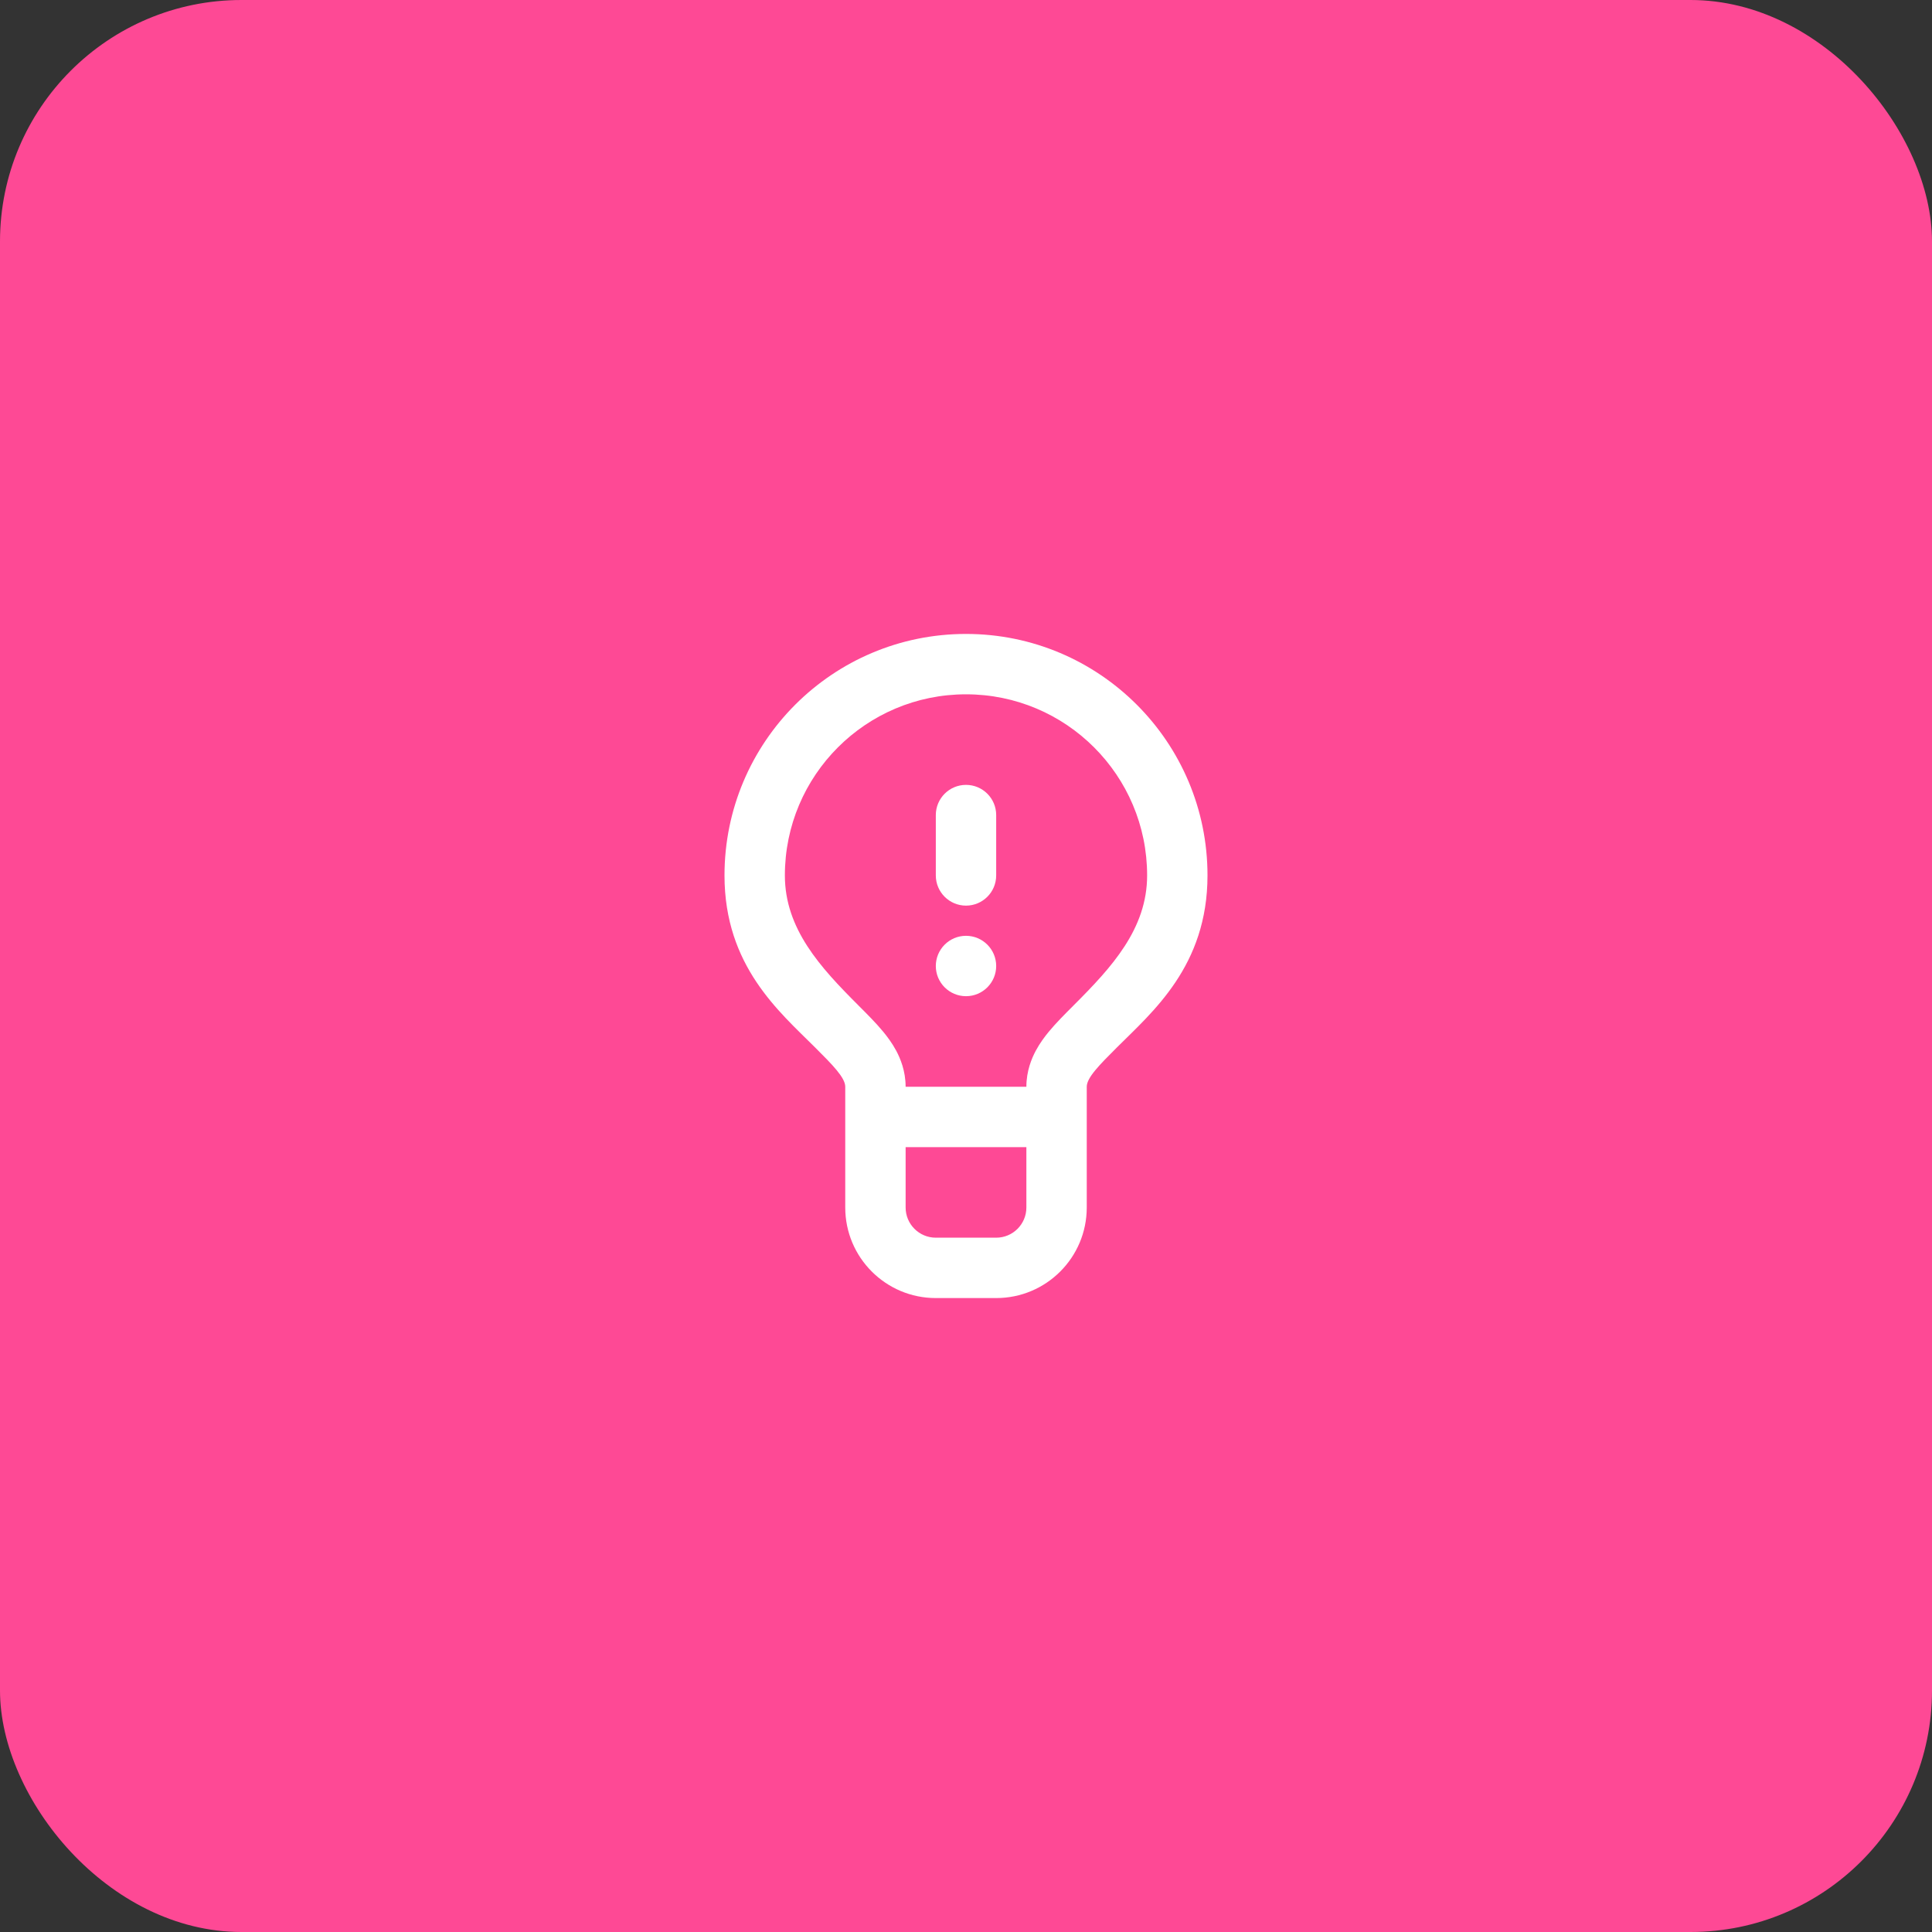
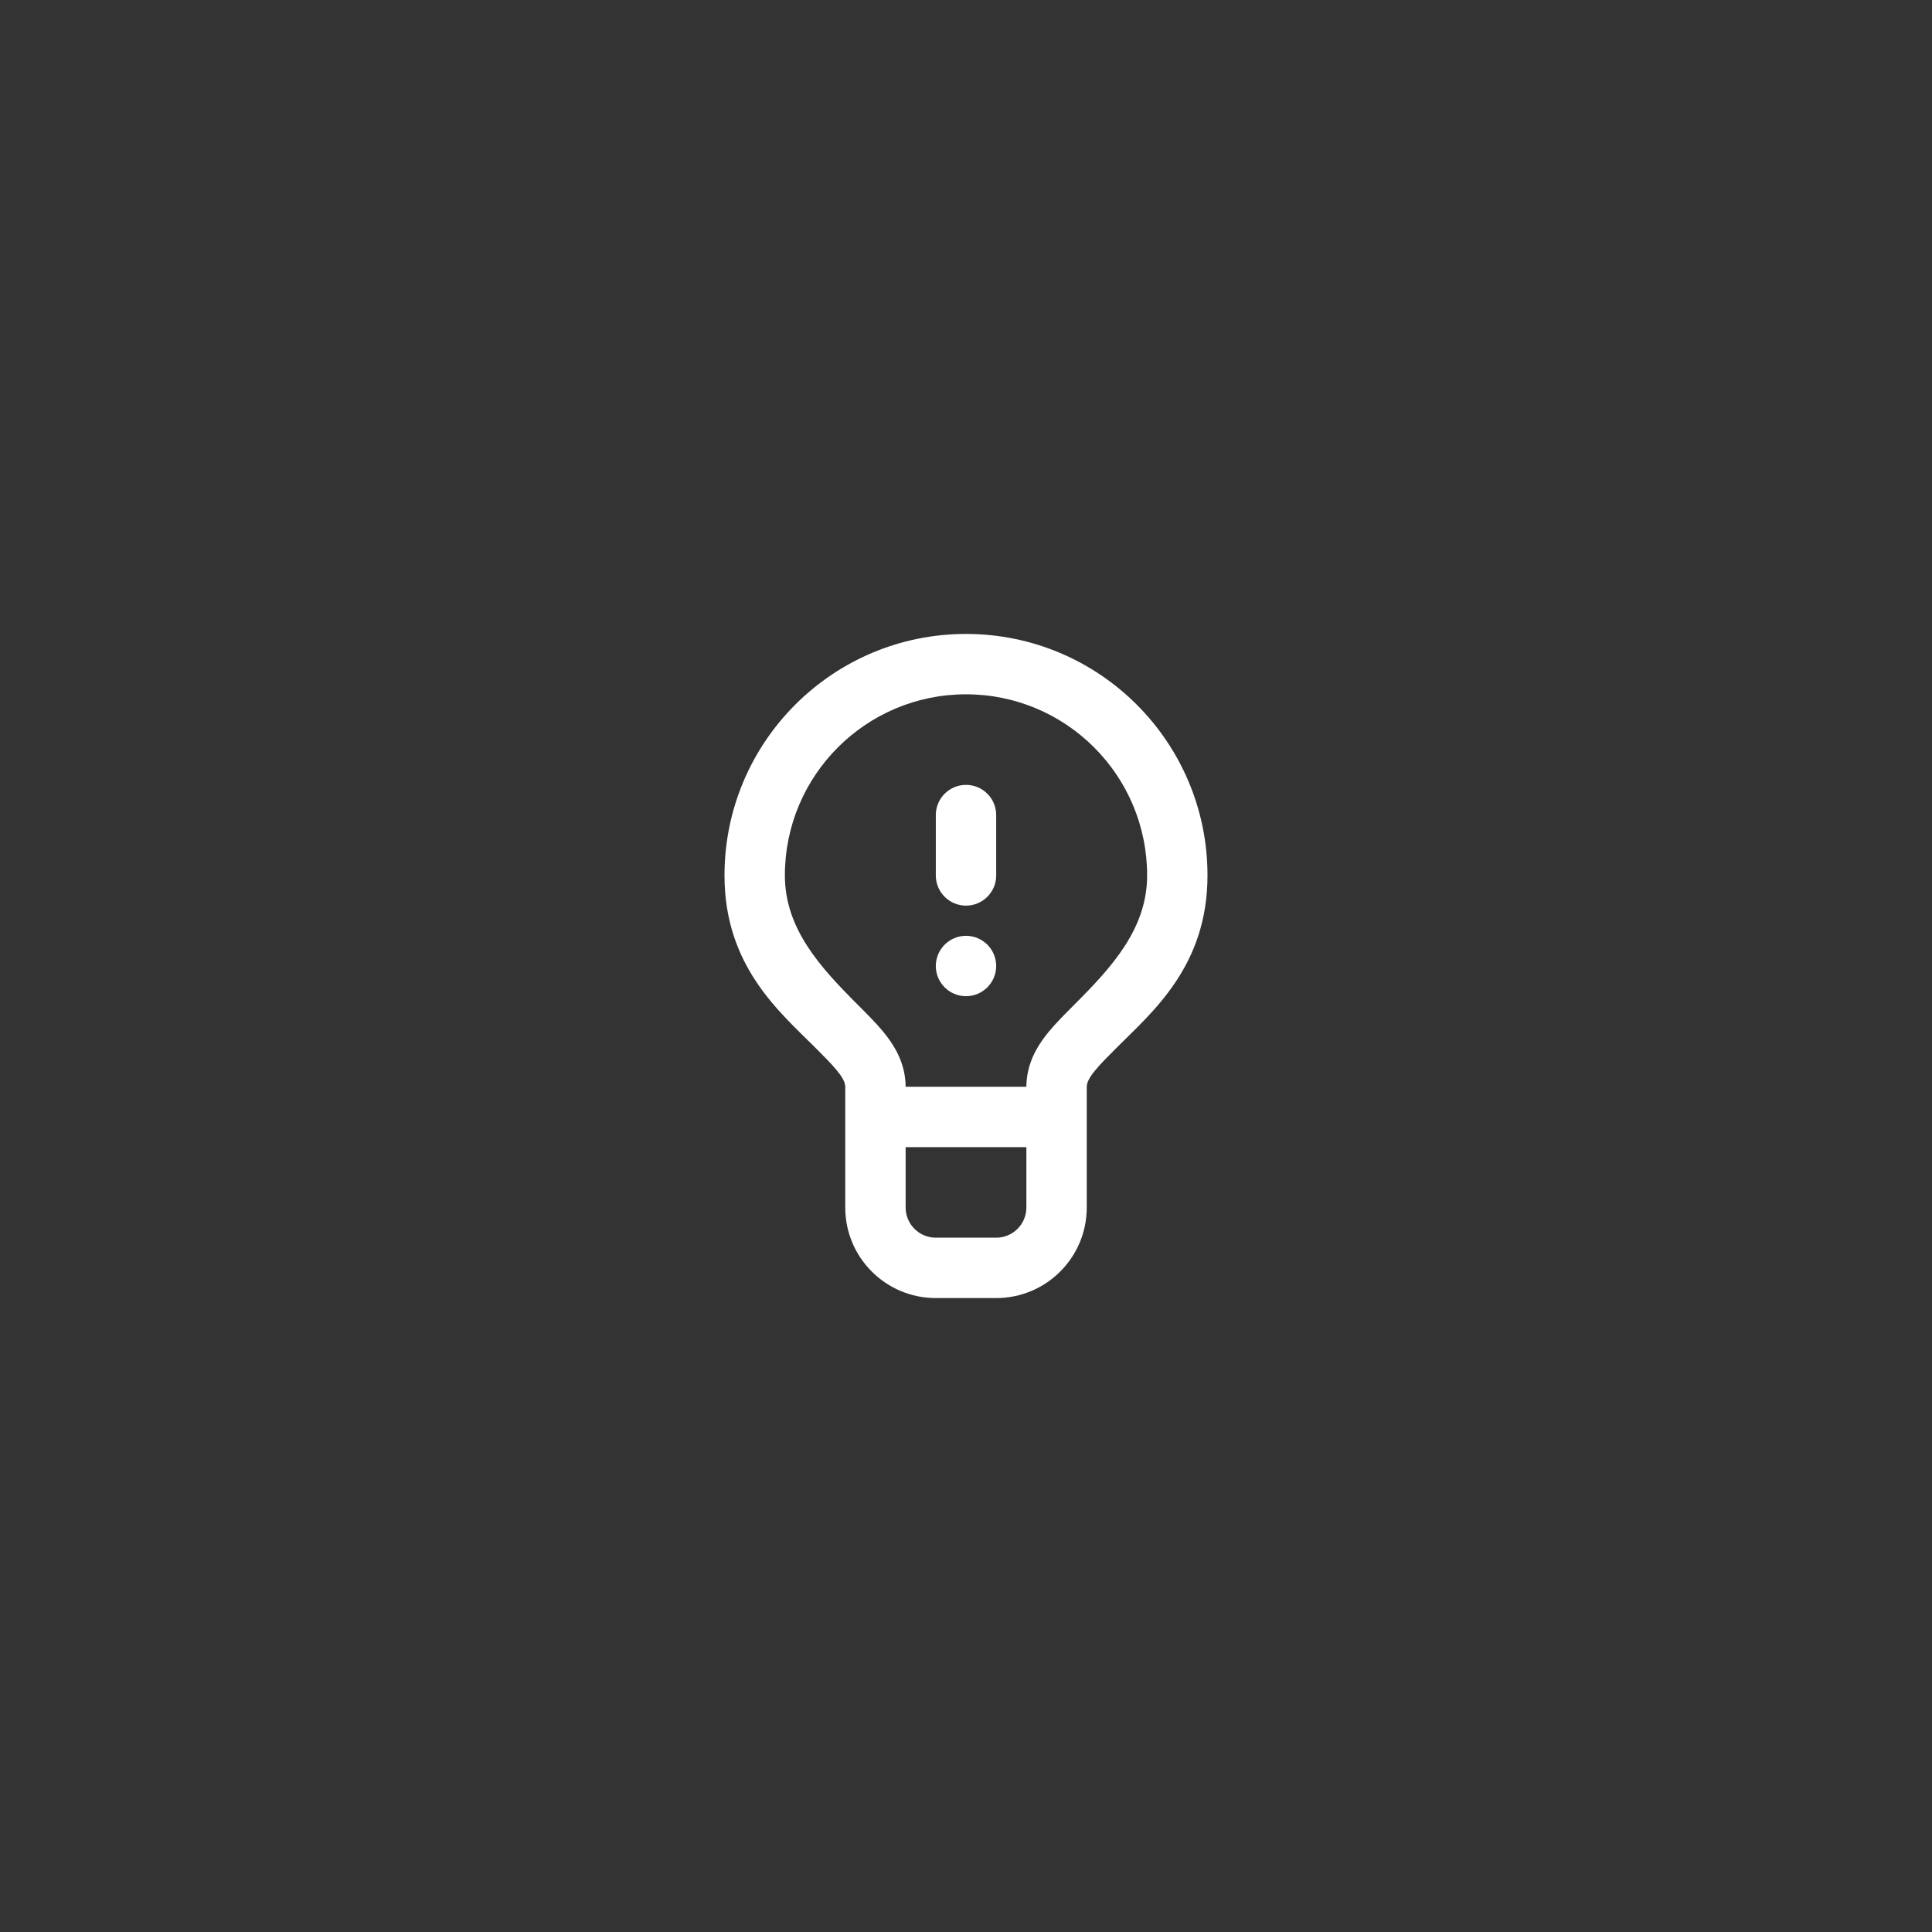
<svg xmlns="http://www.w3.org/2000/svg" width="64" height="64" viewBox="0 0 64 64" fill="none">
  <rect x="0" y="0" width="64" height="64" fill="#333333" stroke="none" />
-   <rect width="64" height="64" rx="8" fill="#FE4995" />
  <path fill-rule="evenodd" clip-rule="evenodd" d="M24 29C24 32 25.821 33.519 27.006 34.703C27.577 35.274 28 35.698 28 36V40C28 41.657 29.343 43 31 43H33C34.657 43 36 41.657 36 40V36C36 35.698 36.423 35.274 36.994 34.703C38.179 33.519 40 32 40 29C40 24.582 36.418 21 32 21C27.582 21 24 24.582 24 29ZM34 36C34 35.471 34.18 35.054 34.31 34.809C34.447 34.553 34.61 34.338 34.74 34.18C34.98 33.889 35.288 33.581 35.542 33.328L35.58 33.289C36.828 32.042 38 30.768 38 29C38 25.686 35.314 23 32 23C28.686 23 26 25.686 26 29C26 30.768 27.172 32.042 28.42 33.289L28.458 33.328C28.712 33.581 29.02 33.889 29.26 34.18C29.39 34.338 29.553 34.553 29.69 34.809C29.82 35.054 30 35.471 30 36H34ZM30 38V40C30 40.552 30.448 41 31 41H33C33.552 41 34 40.552 34 40V38H30Z" fill="white" />
  <path fill-rule="evenodd" clip-rule="evenodd" d="M32 26C31.448 26 31 26.448 31 27V29C31 29.552 31.448 30 32 30C32.552 30 33 29.552 33 29V27C33 26.448 32.552 26 32 26ZM32 31C31.448 31 31 31.448 31 32C31 32.552 31.448 33 32 33C32.552 33 33 32.552 33 32C33 31.448 32.552 31 32 31Z" fill="white" />
</svg>